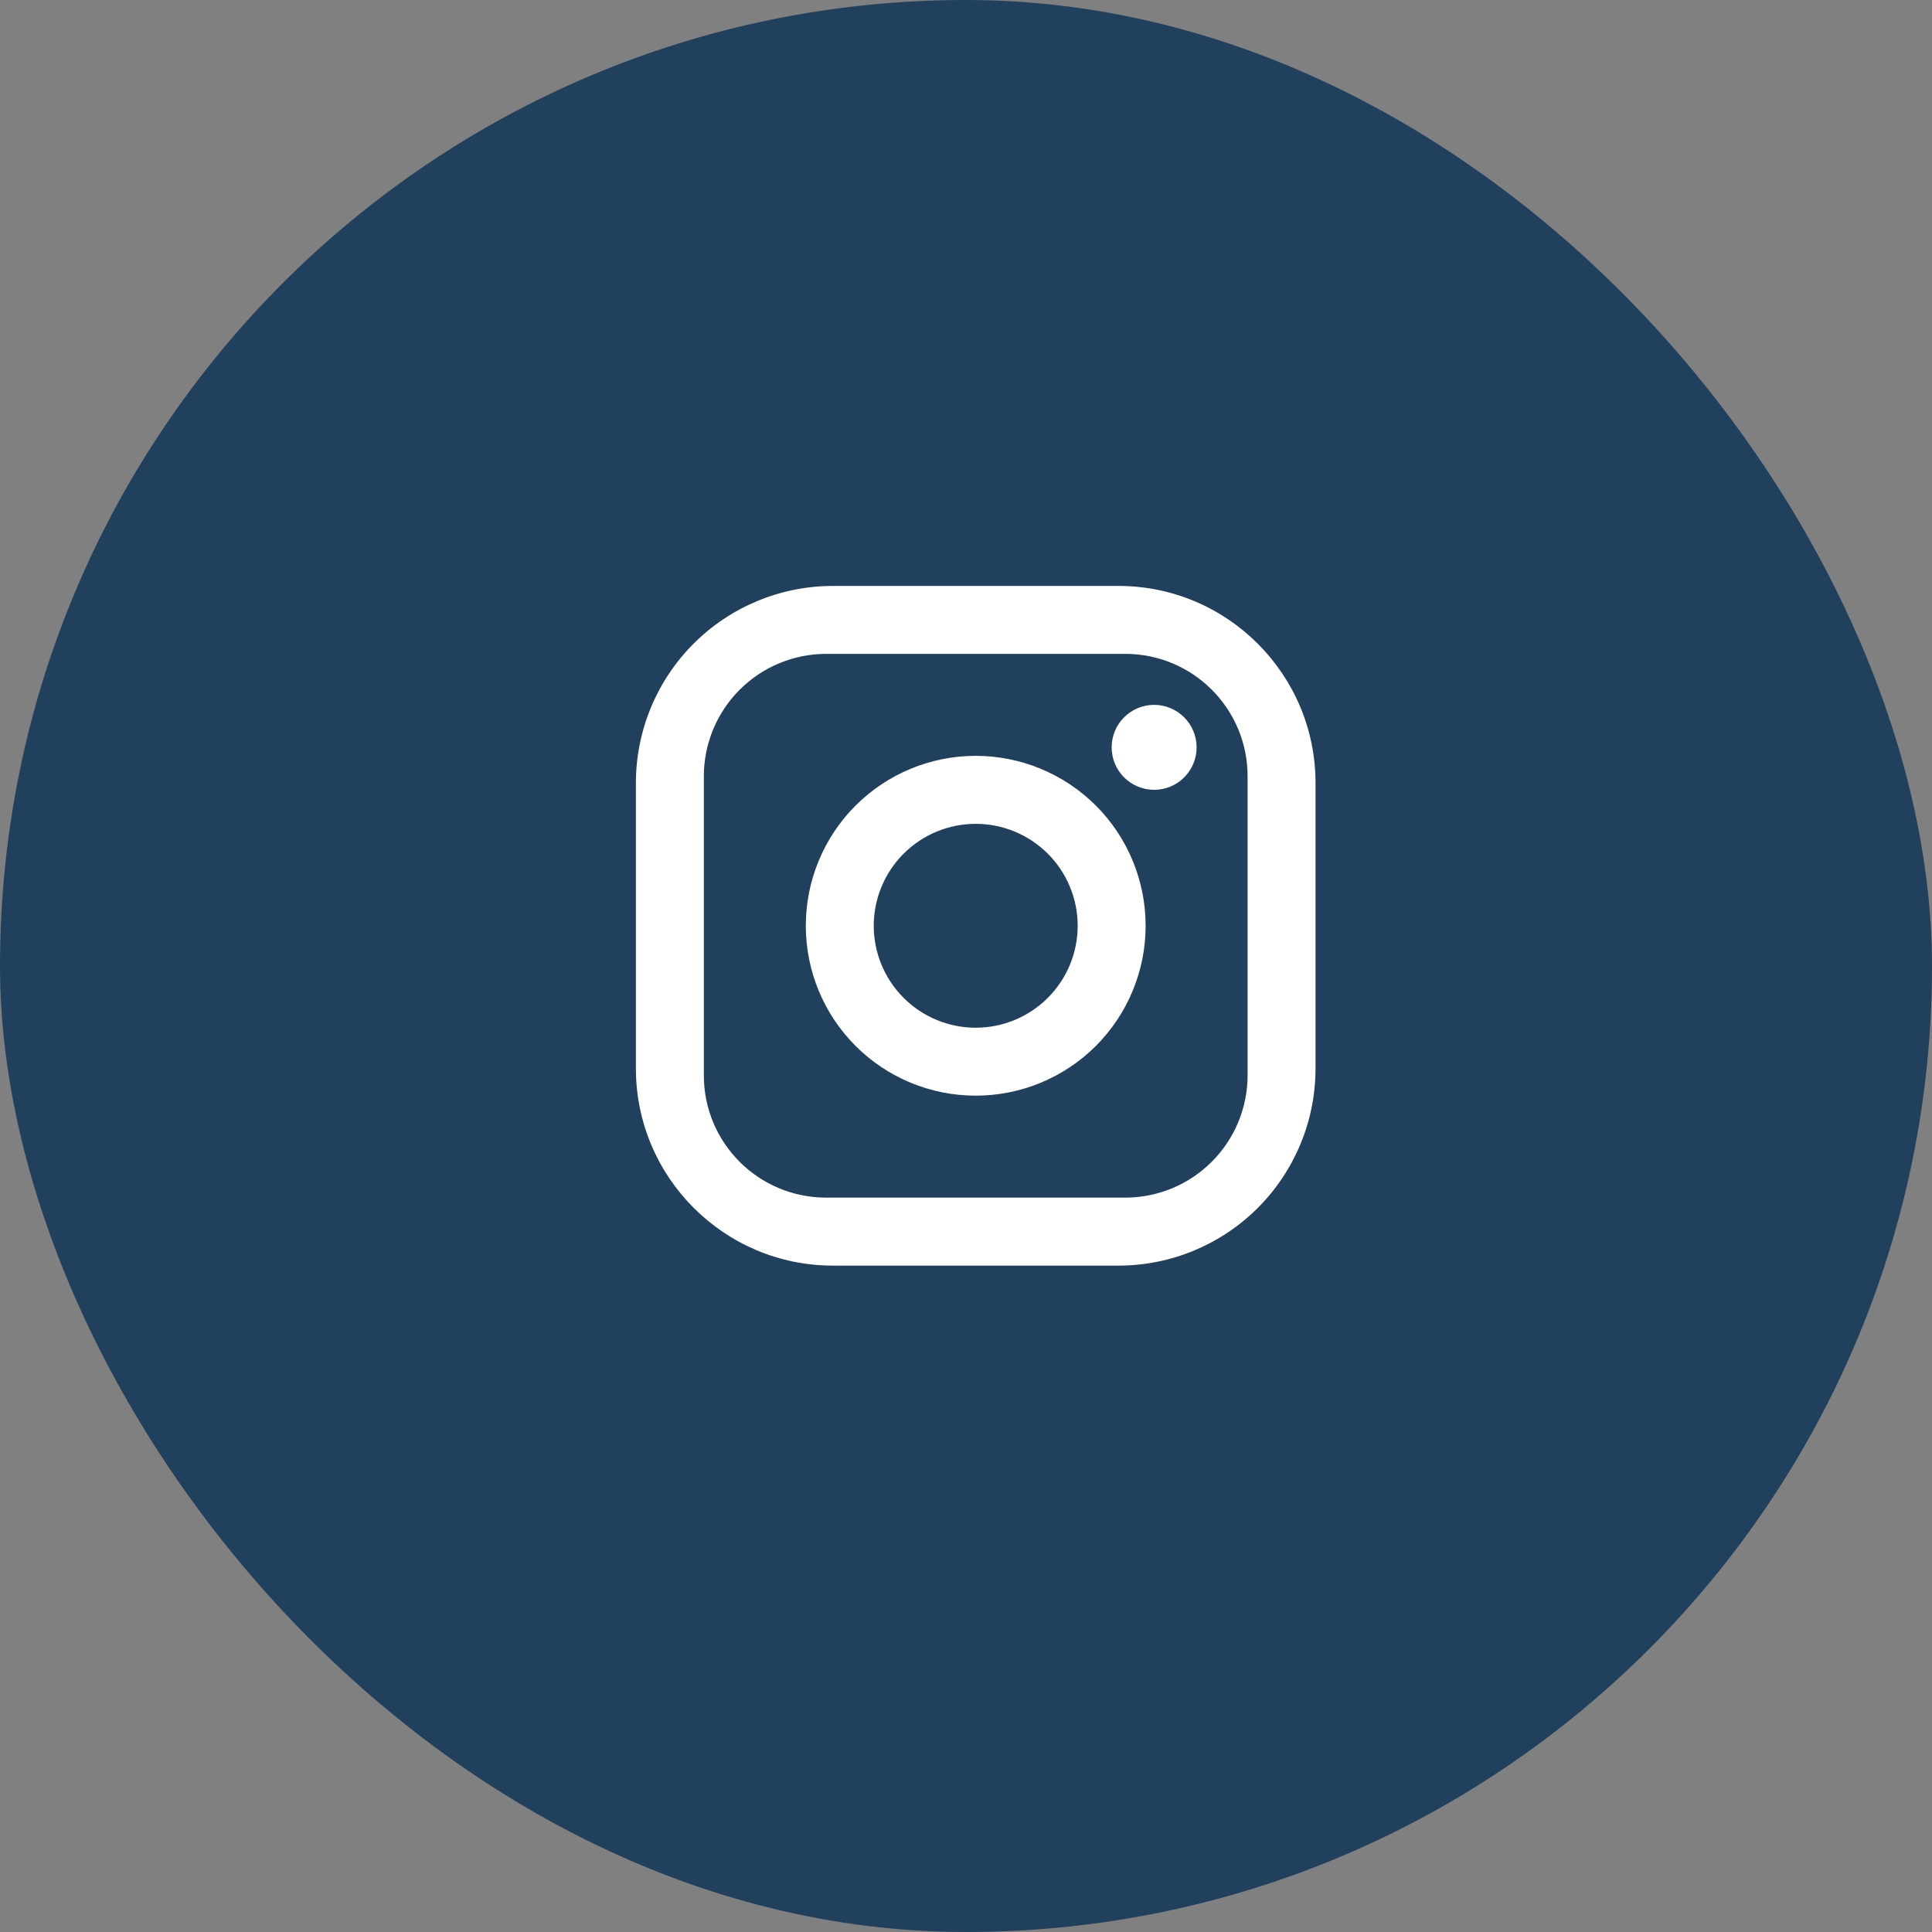
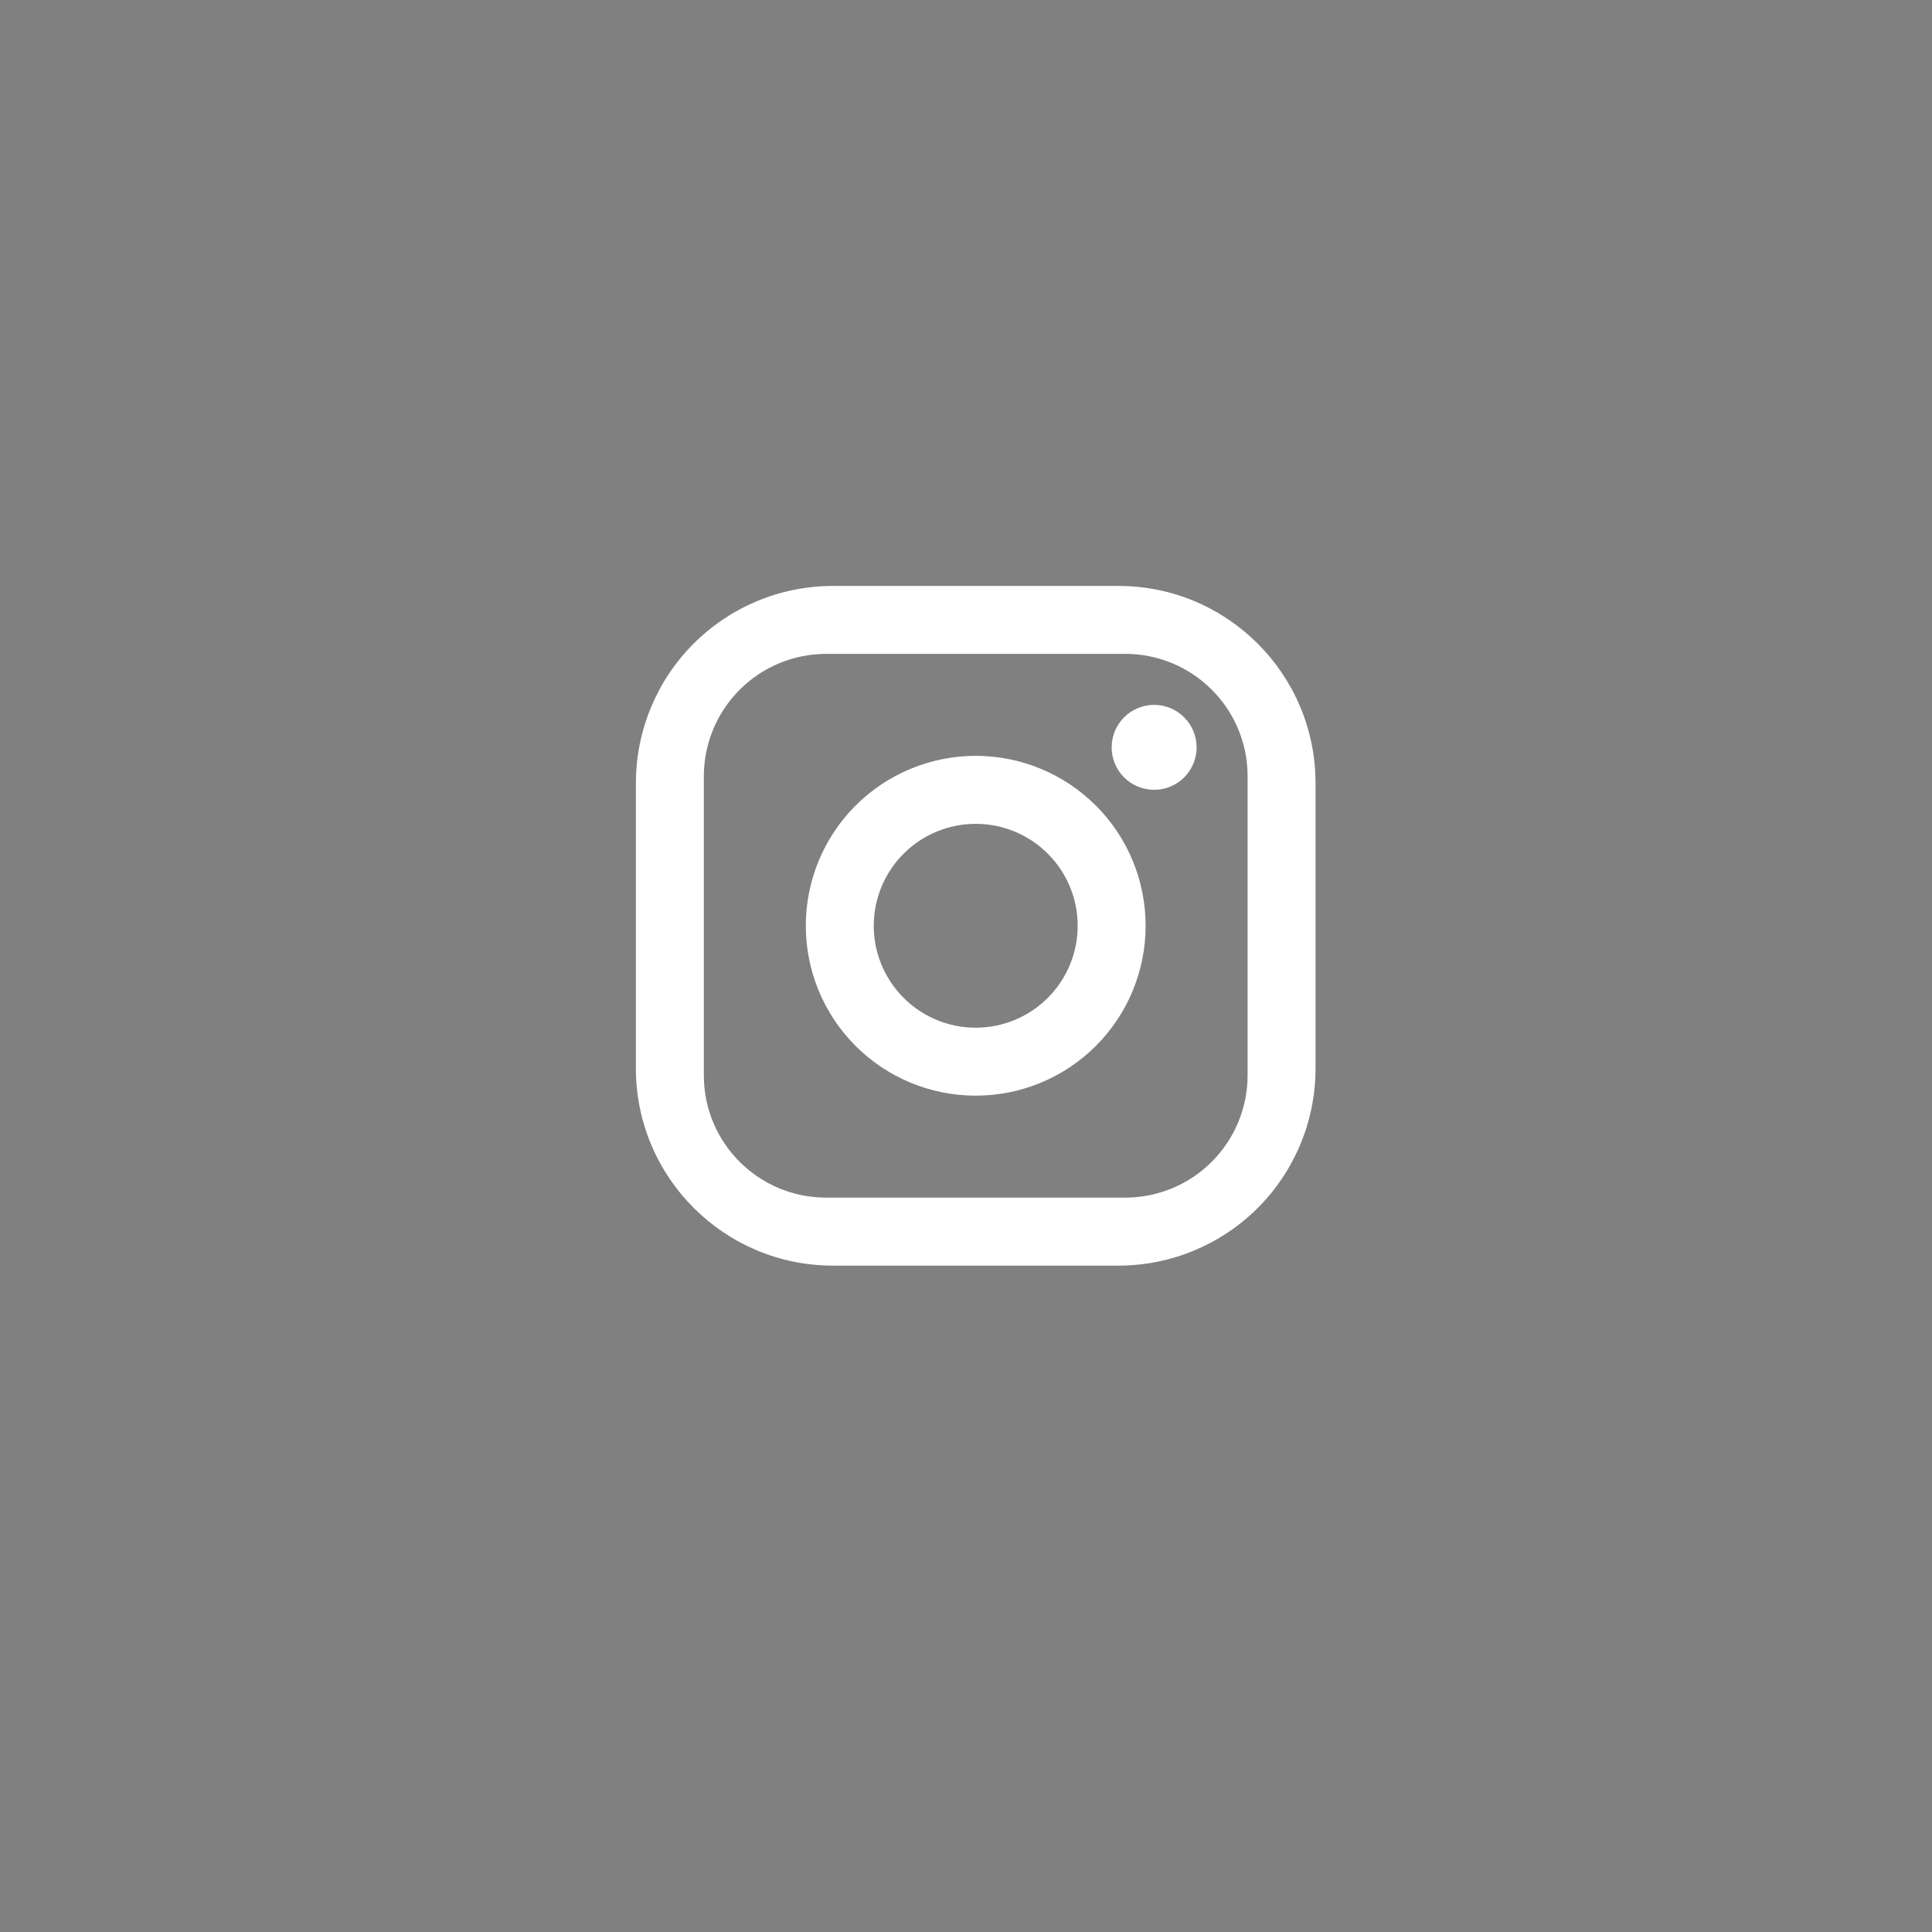
<svg xmlns="http://www.w3.org/2000/svg" width="36" height="36" viewBox="0 0 36 36" fill="none">
  <rect x="0" y="0" width="36" height="36" fill="#808080" stroke="none" />
-   <rect width="36" height="36" rx="18" fill="#002A52" fill-opacity="0.74" />
  <path d="M15.521 10.918H20.841C22.867 10.918 24.513 12.564 24.513 14.591V19.91C24.513 20.884 24.126 21.818 23.438 22.507C22.749 23.196 21.815 23.583 20.841 23.583H15.521C13.495 23.583 11.849 21.936 11.849 19.91V14.591C11.849 13.617 12.236 12.682 12.924 11.994C13.613 11.305 14.547 10.918 15.521 10.918ZM15.395 12.184C14.79 12.184 14.21 12.425 13.783 12.852C13.355 13.28 13.115 13.86 13.115 14.464V20.037C13.115 21.297 14.135 22.316 15.395 22.316H20.967C21.572 22.316 22.152 22.076 22.579 21.648C23.007 21.221 23.247 20.641 23.247 20.037V14.464C23.247 13.204 22.227 12.184 20.967 12.184H15.395ZM21.506 13.134C21.715 13.134 21.917 13.218 22.065 13.366C22.214 13.515 22.297 13.716 22.297 13.926C22.297 14.136 22.214 14.337 22.065 14.486C21.917 14.634 21.715 14.717 21.506 14.717C21.296 14.717 21.094 14.634 20.946 14.486C20.797 14.337 20.714 14.136 20.714 13.926C20.714 13.716 20.797 13.515 20.946 13.366C21.094 13.218 21.296 13.134 21.506 13.134ZM18.181 14.084C19.021 14.084 19.826 14.418 20.42 15.011C21.014 15.605 21.347 16.411 21.347 17.25C21.347 18.09 21.014 18.895 20.42 19.489C19.826 20.083 19.021 20.416 18.181 20.416C17.341 20.416 16.536 20.083 15.942 19.489C15.348 18.895 15.015 18.09 15.015 17.25C15.015 16.411 15.348 15.605 15.942 15.011C16.536 14.418 17.341 14.084 18.181 14.084ZM18.181 15.351C17.677 15.351 17.194 15.551 16.838 15.907C16.481 16.263 16.281 16.747 16.281 17.25C16.281 17.754 16.481 18.237 16.838 18.594C17.194 18.95 17.677 19.15 18.181 19.15C18.685 19.15 19.168 18.95 19.524 18.594C19.881 18.237 20.081 17.754 20.081 17.25C20.081 16.747 19.881 16.263 19.524 15.907C19.168 15.551 18.685 15.351 18.181 15.351Z" fill="white" />
</svg>